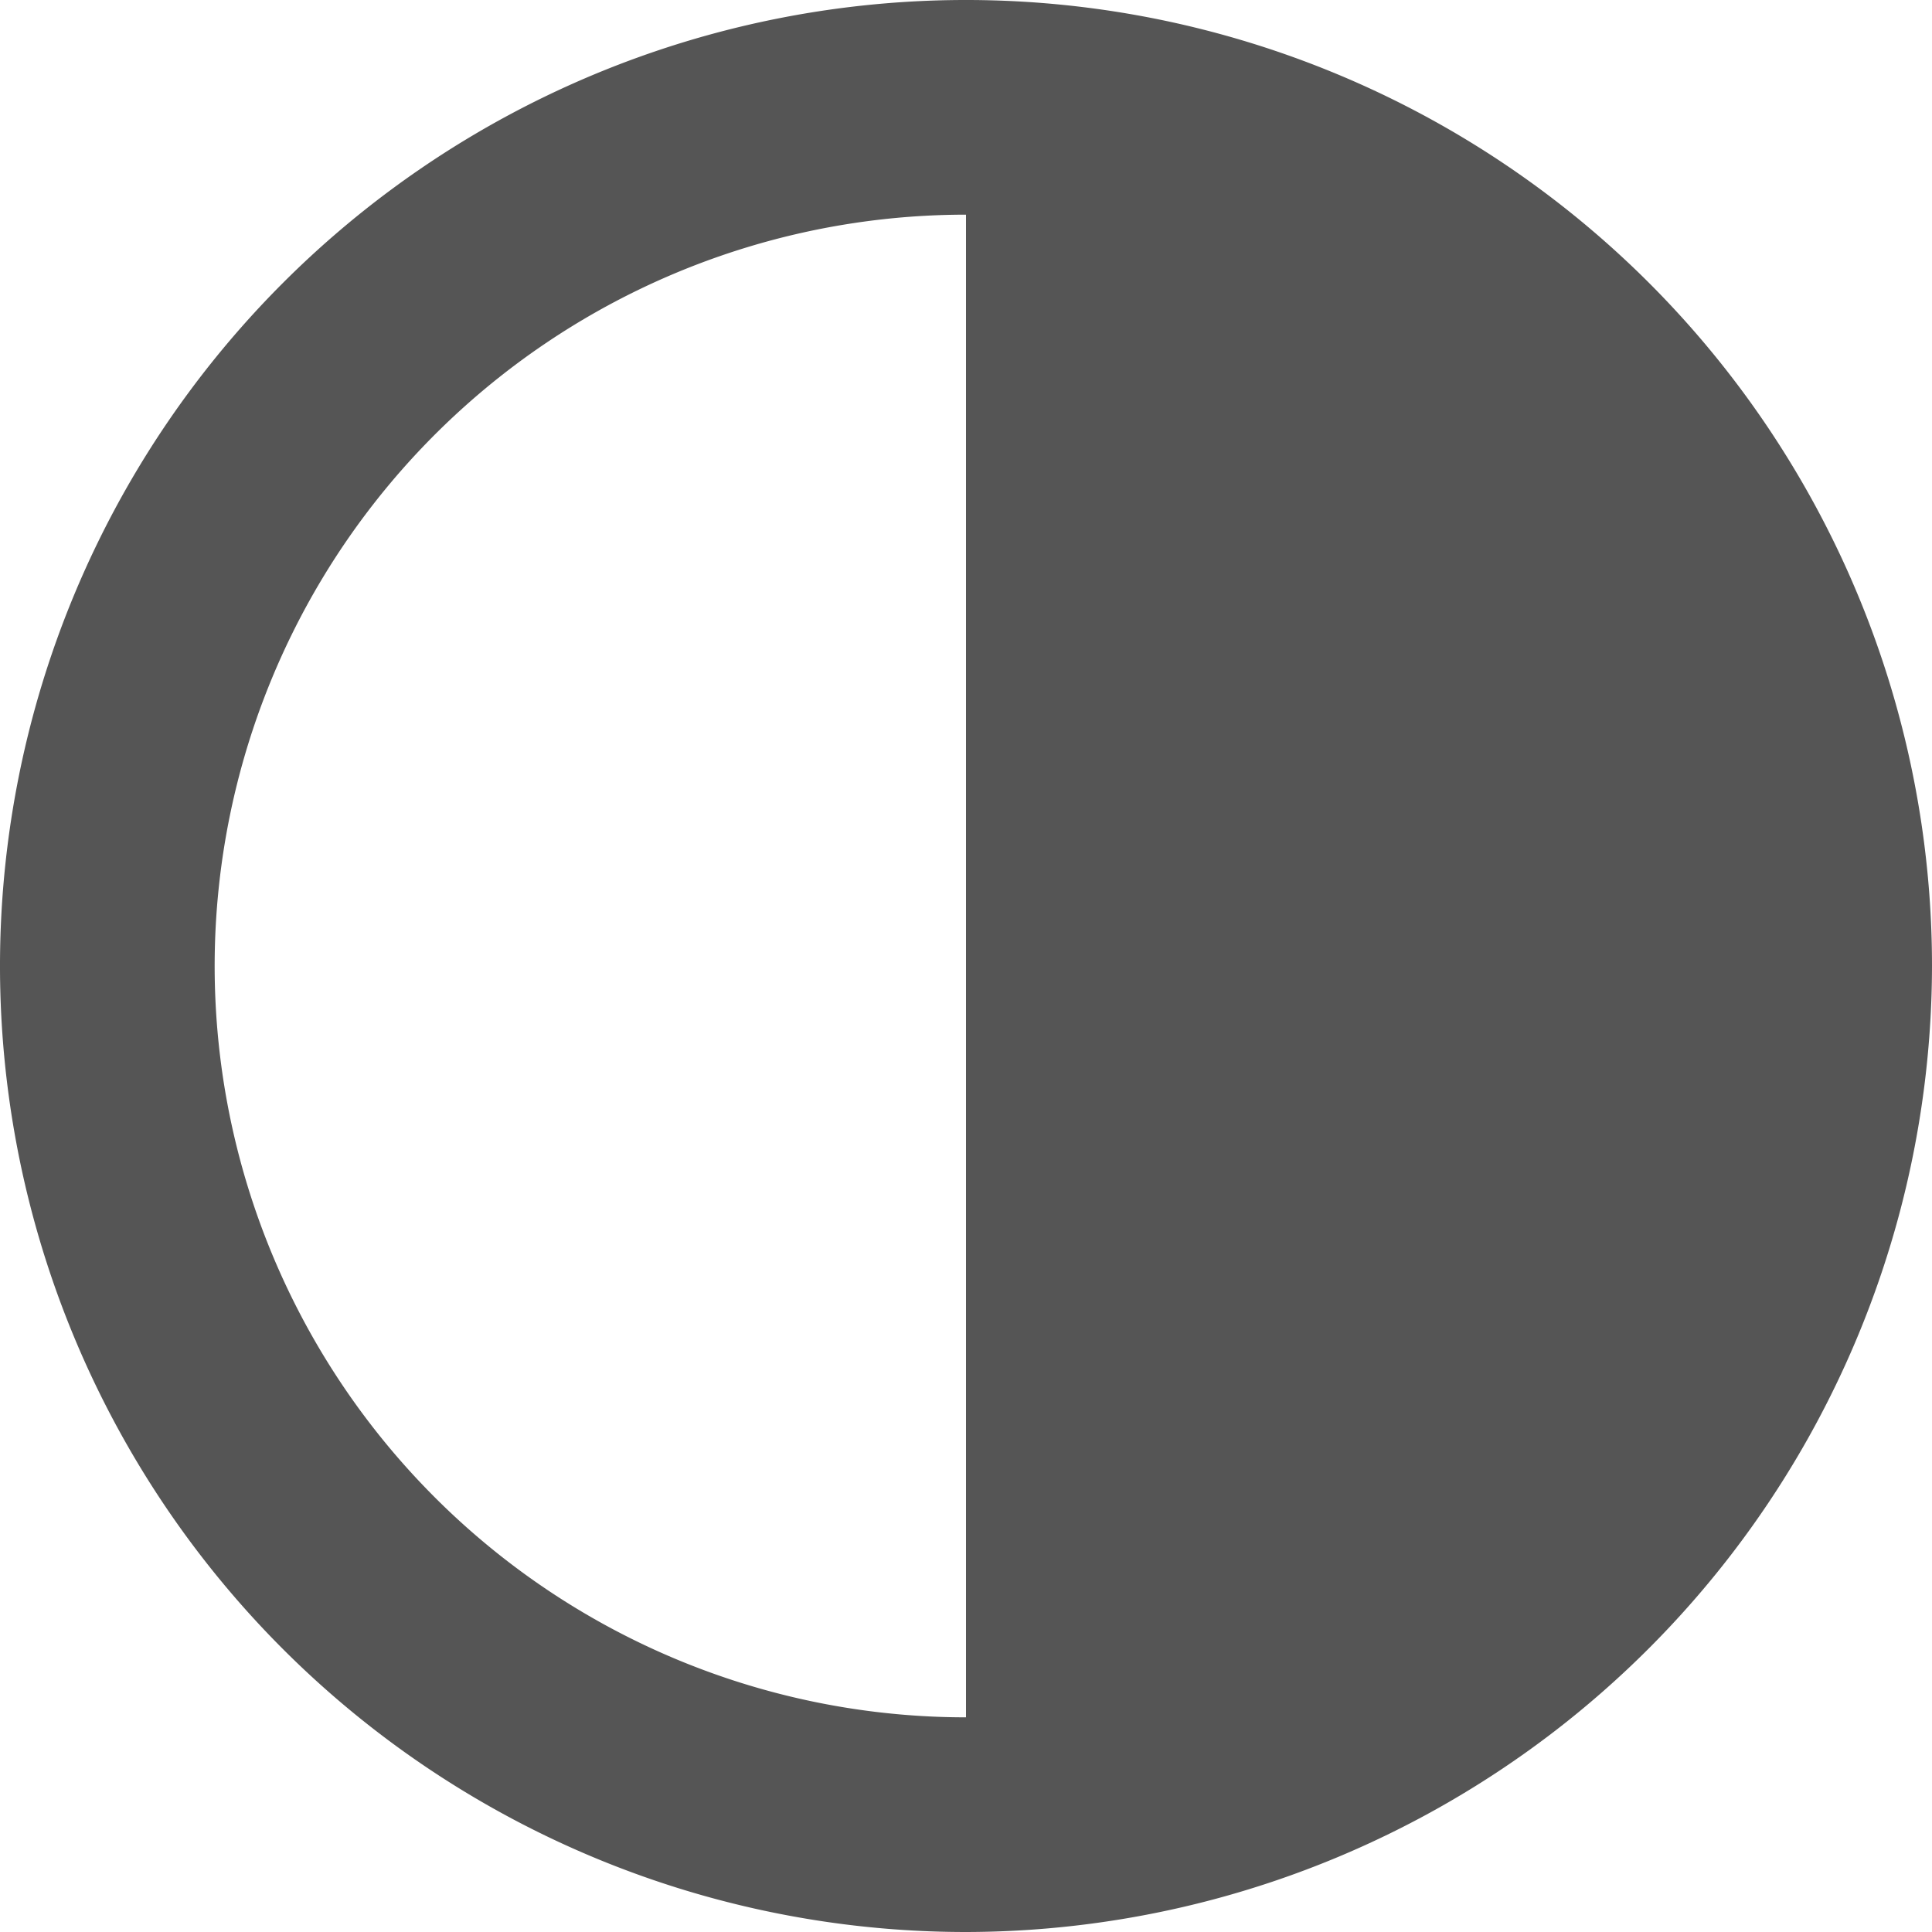
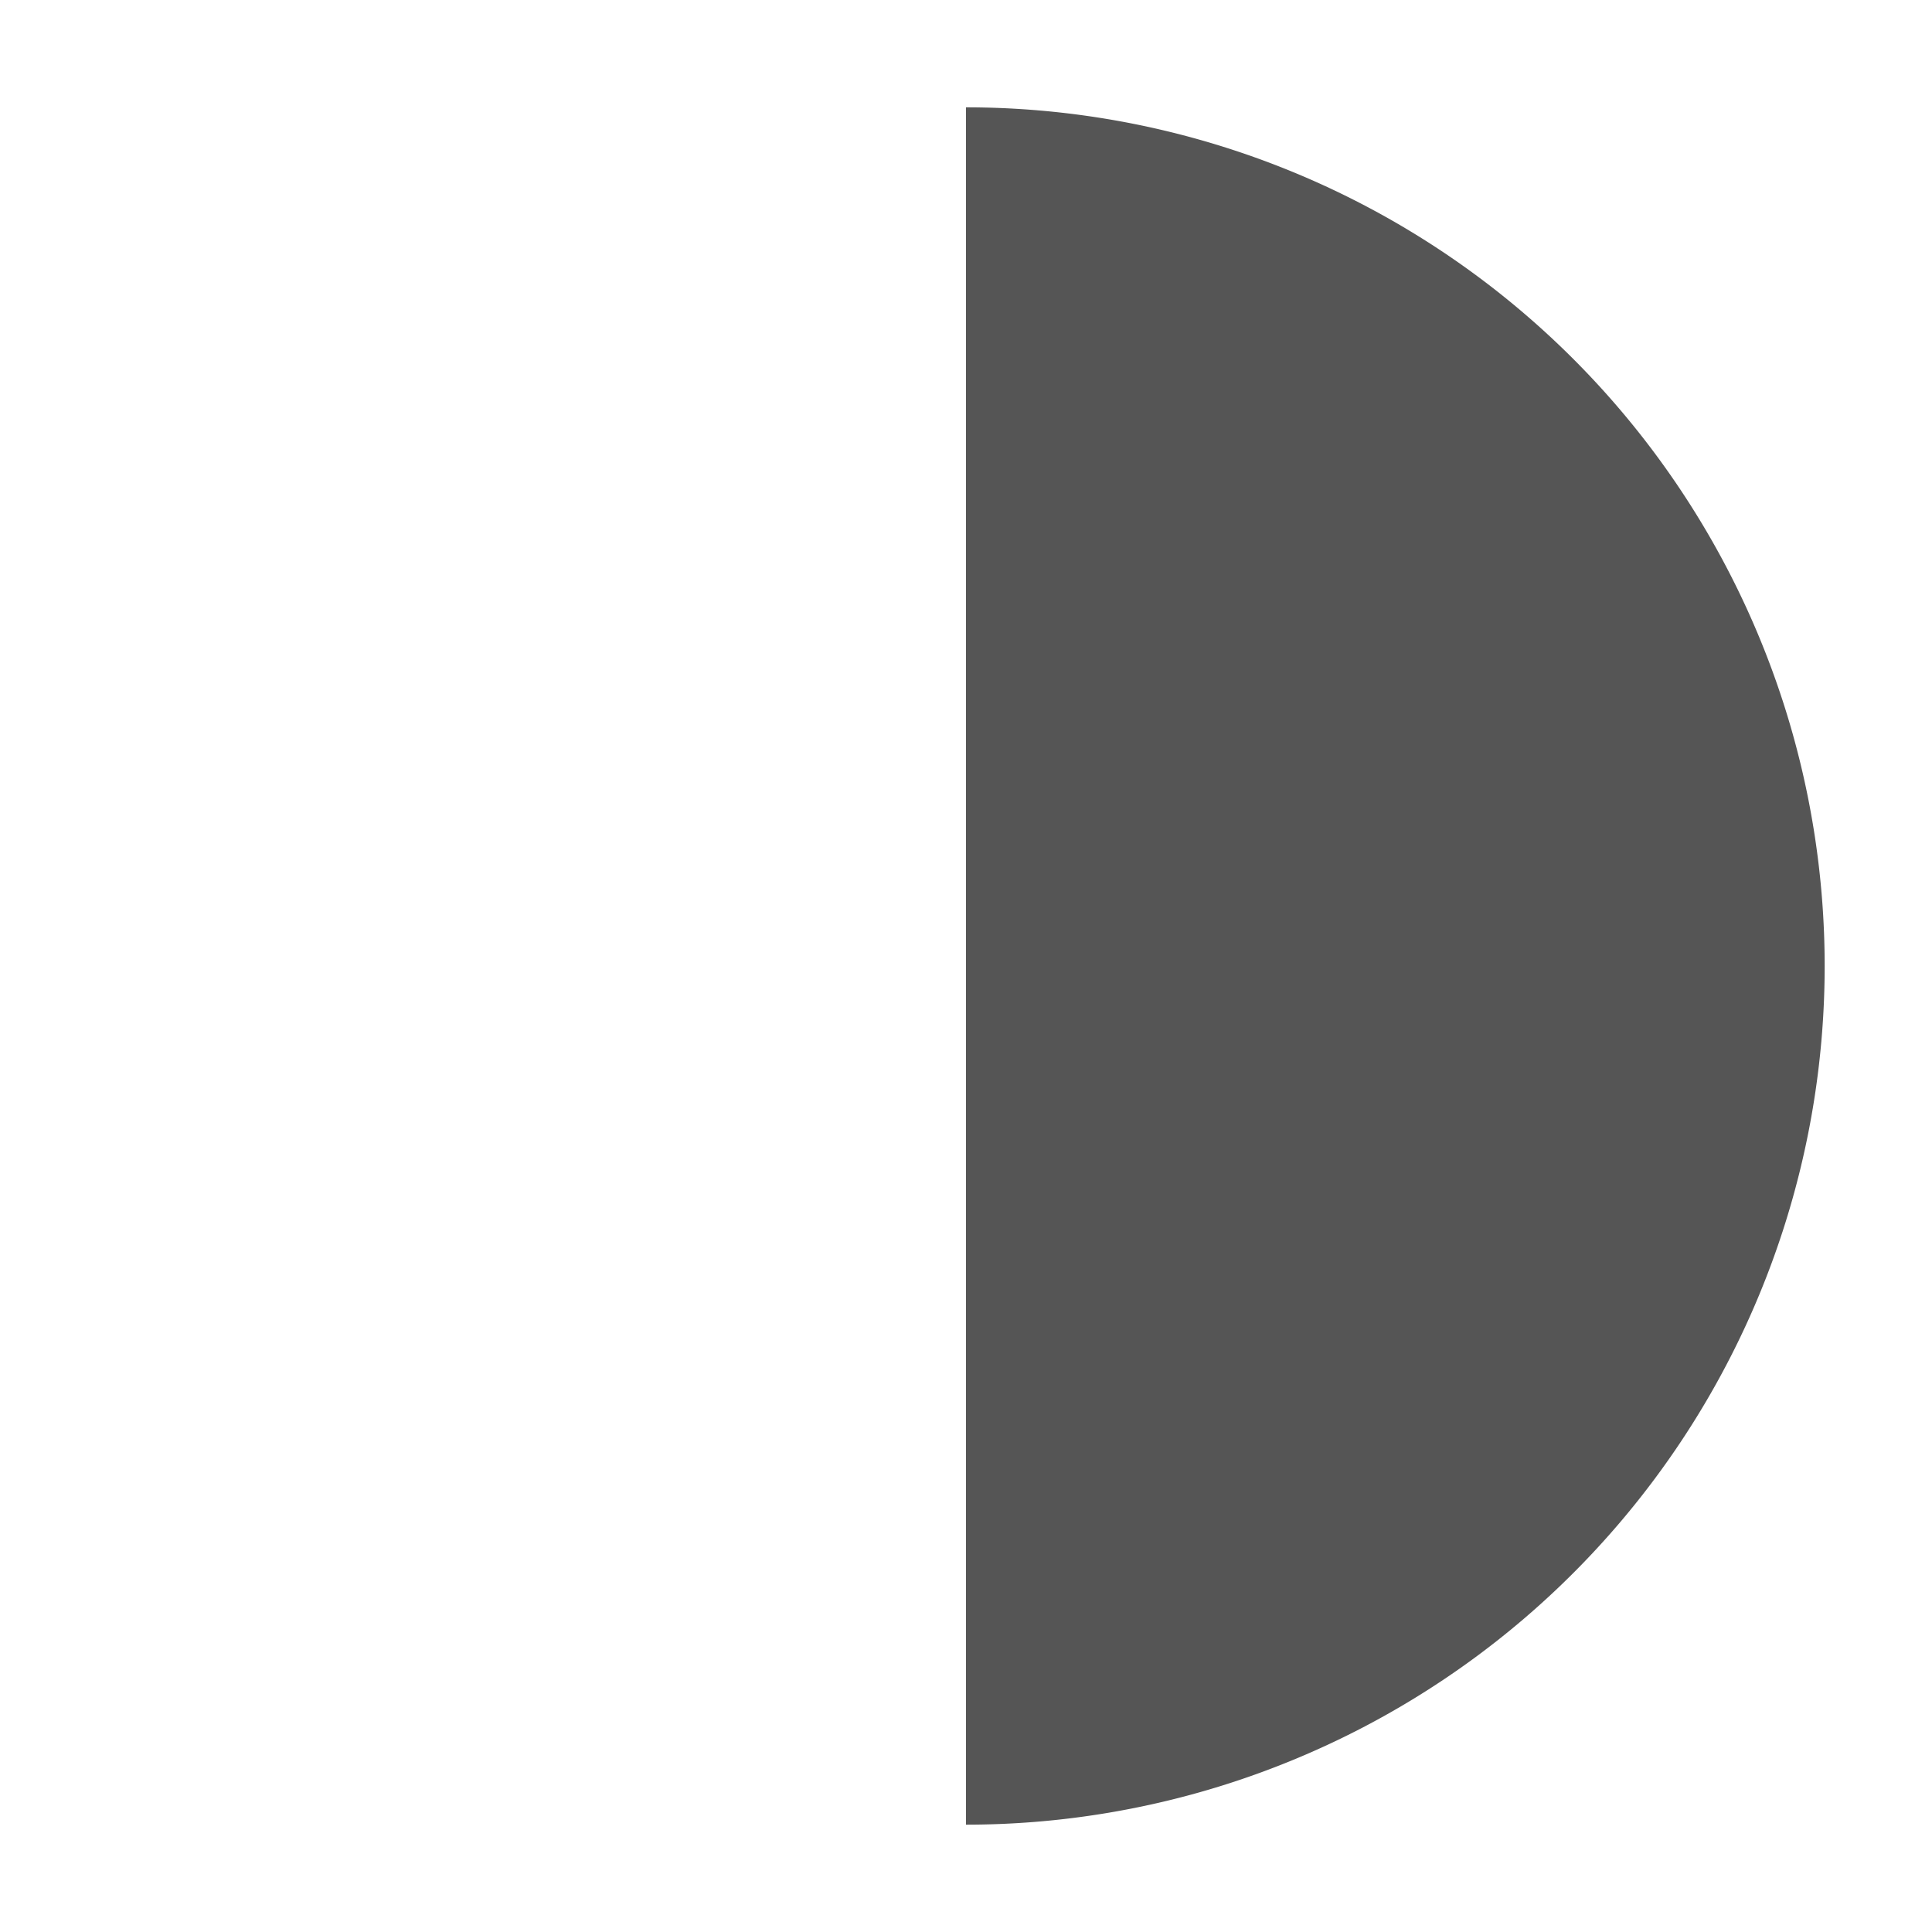
<svg xmlns="http://www.w3.org/2000/svg" width="18" height="18" viewBox="0 0 18 18">
  <defs>
    <style>.a{fill:#555;fill-rule:evenodd;}</style>
  </defs>
  <g transform="translate(-1681 -17)">
-     <path class="a" d="M3903.285,3013.412a7,7,0,1,0,7,7A7.009,7.009,0,0,0,3903.285,3013.412Zm0,16a9,9,0,1,1,9-9A9.014,9.014,0,0,1,3903.285,3029.412Z" transform="translate(-2213.285 -2994.412)" />
-     <path class="a" d="M3903.285,3028.412a8,8,0,0,0,0-16Z" transform="translate(-2213.285 -2994.412)" />
+     <path class="a" d="M3903.285,3028.412a8,8,0,0,0,0-16" transform="translate(-2213.285 -2994.412)" />
  </g>
</svg>